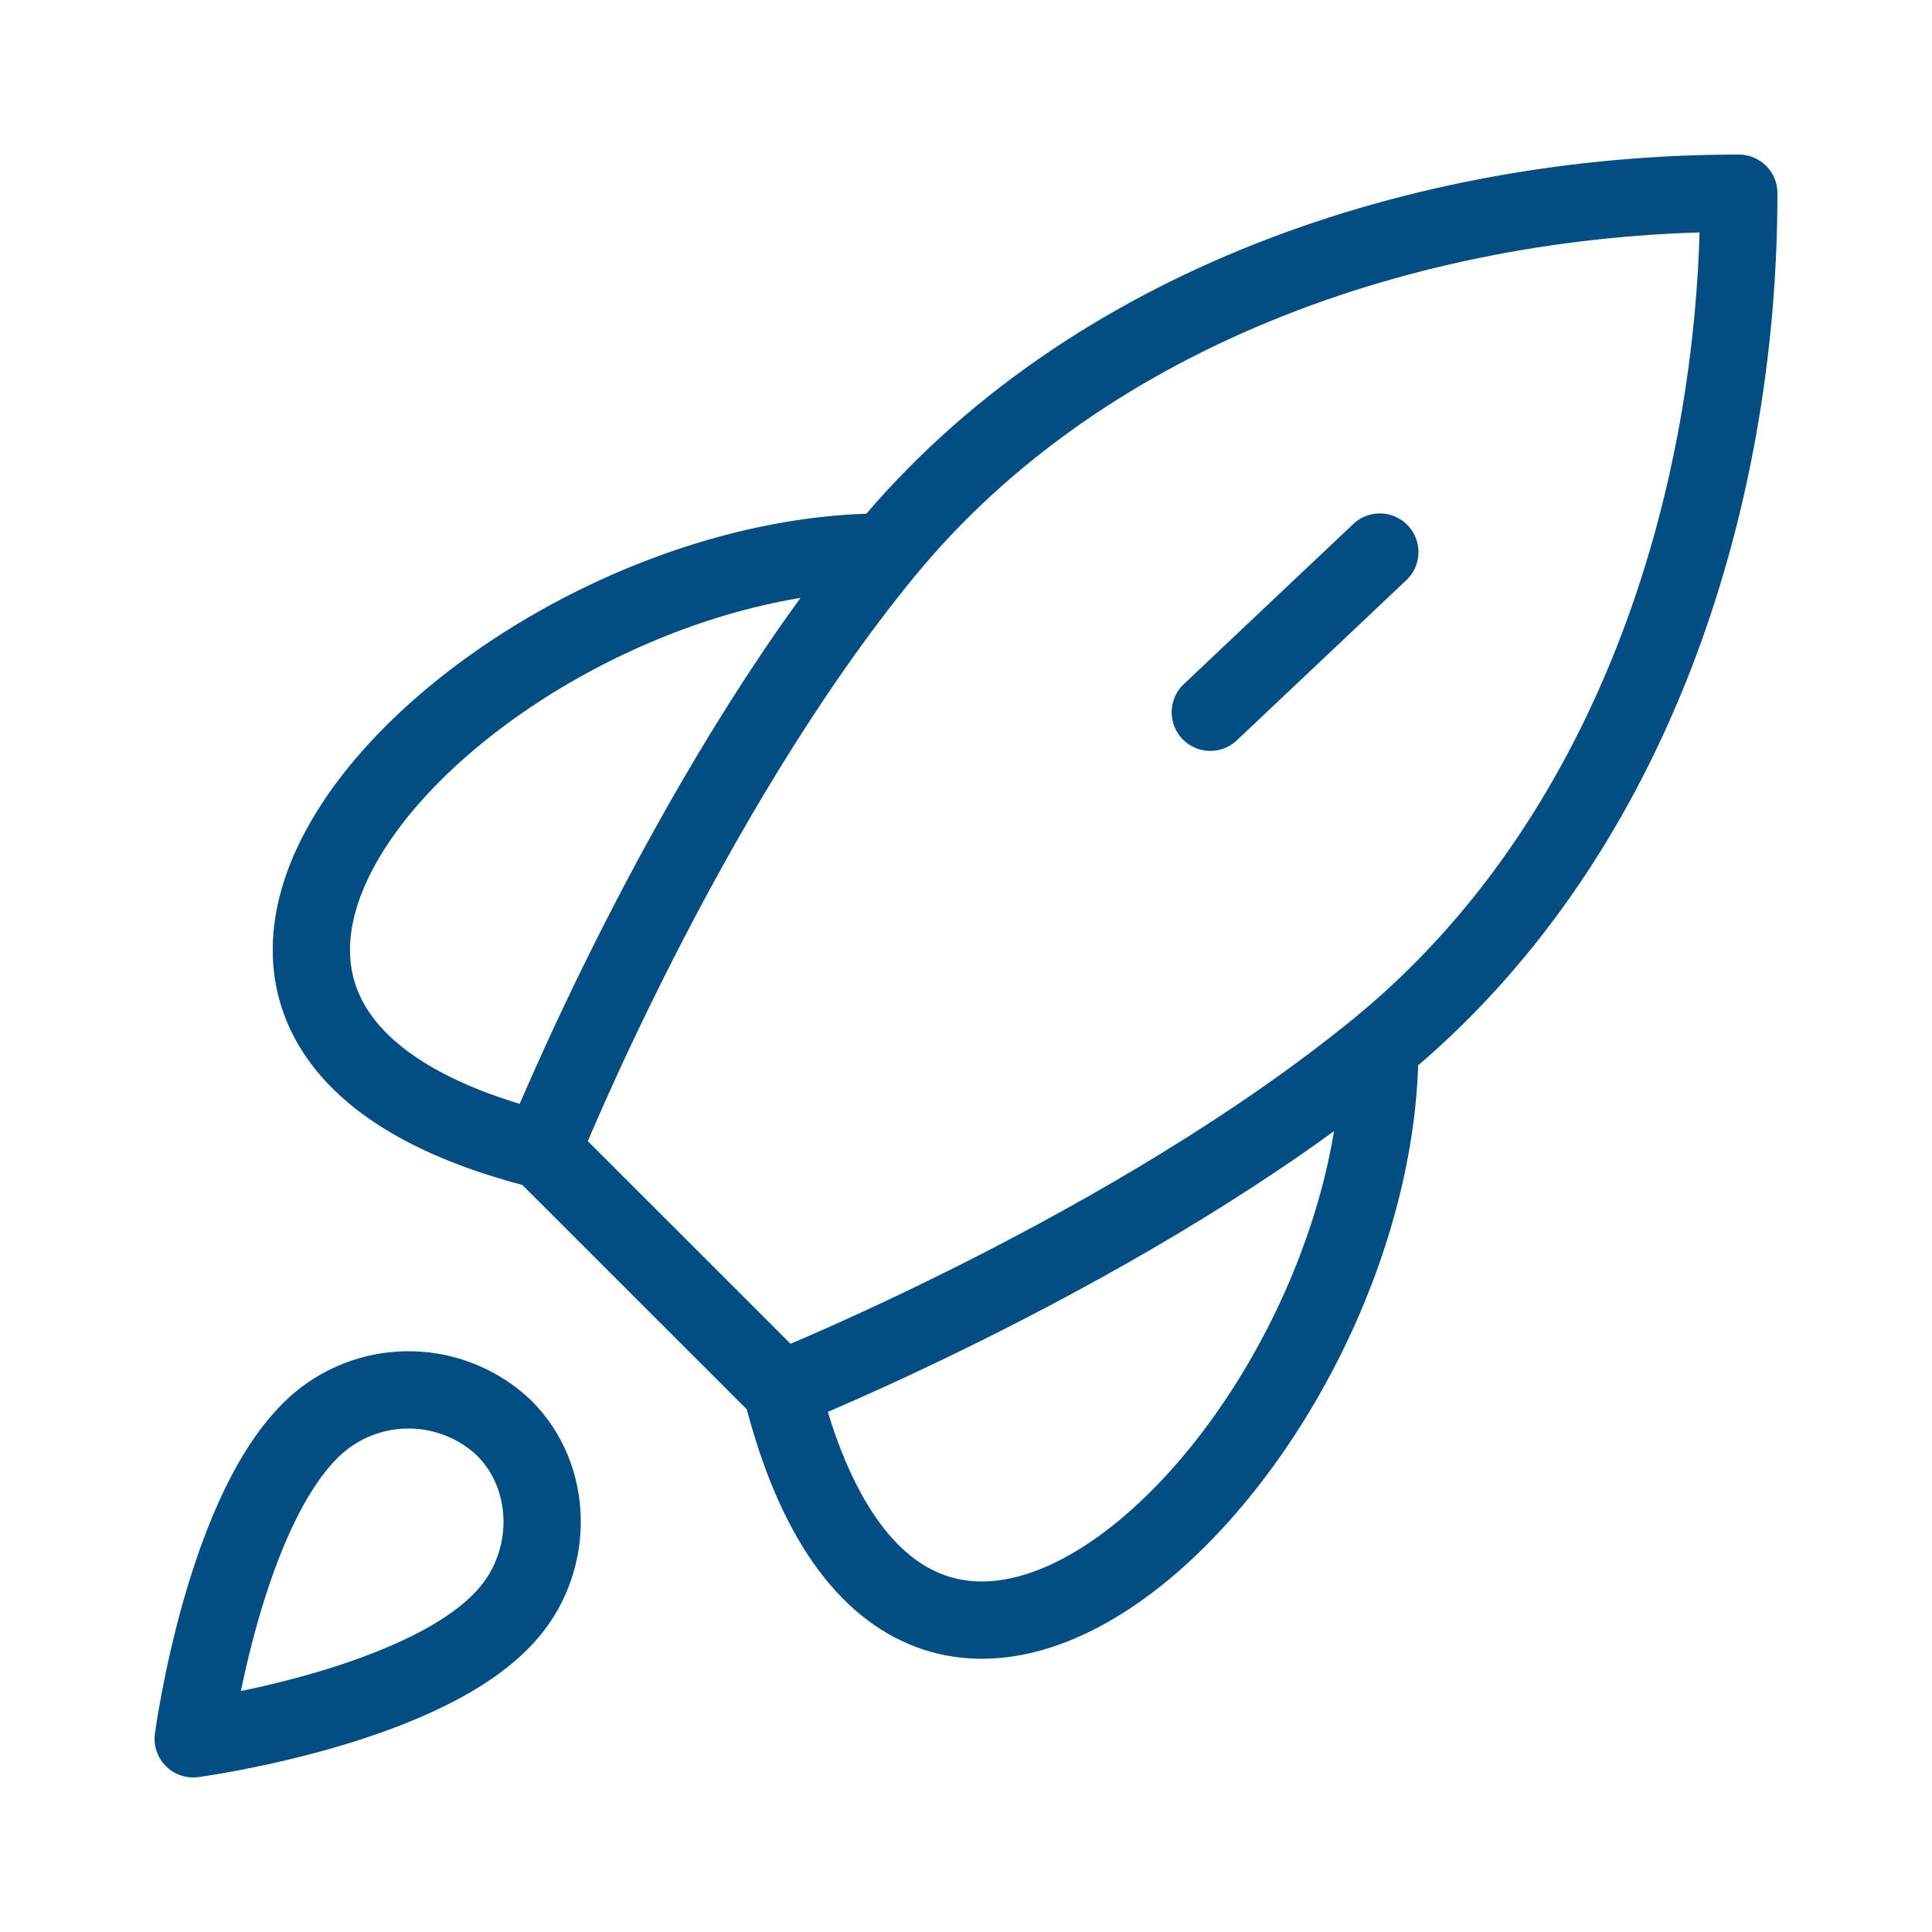
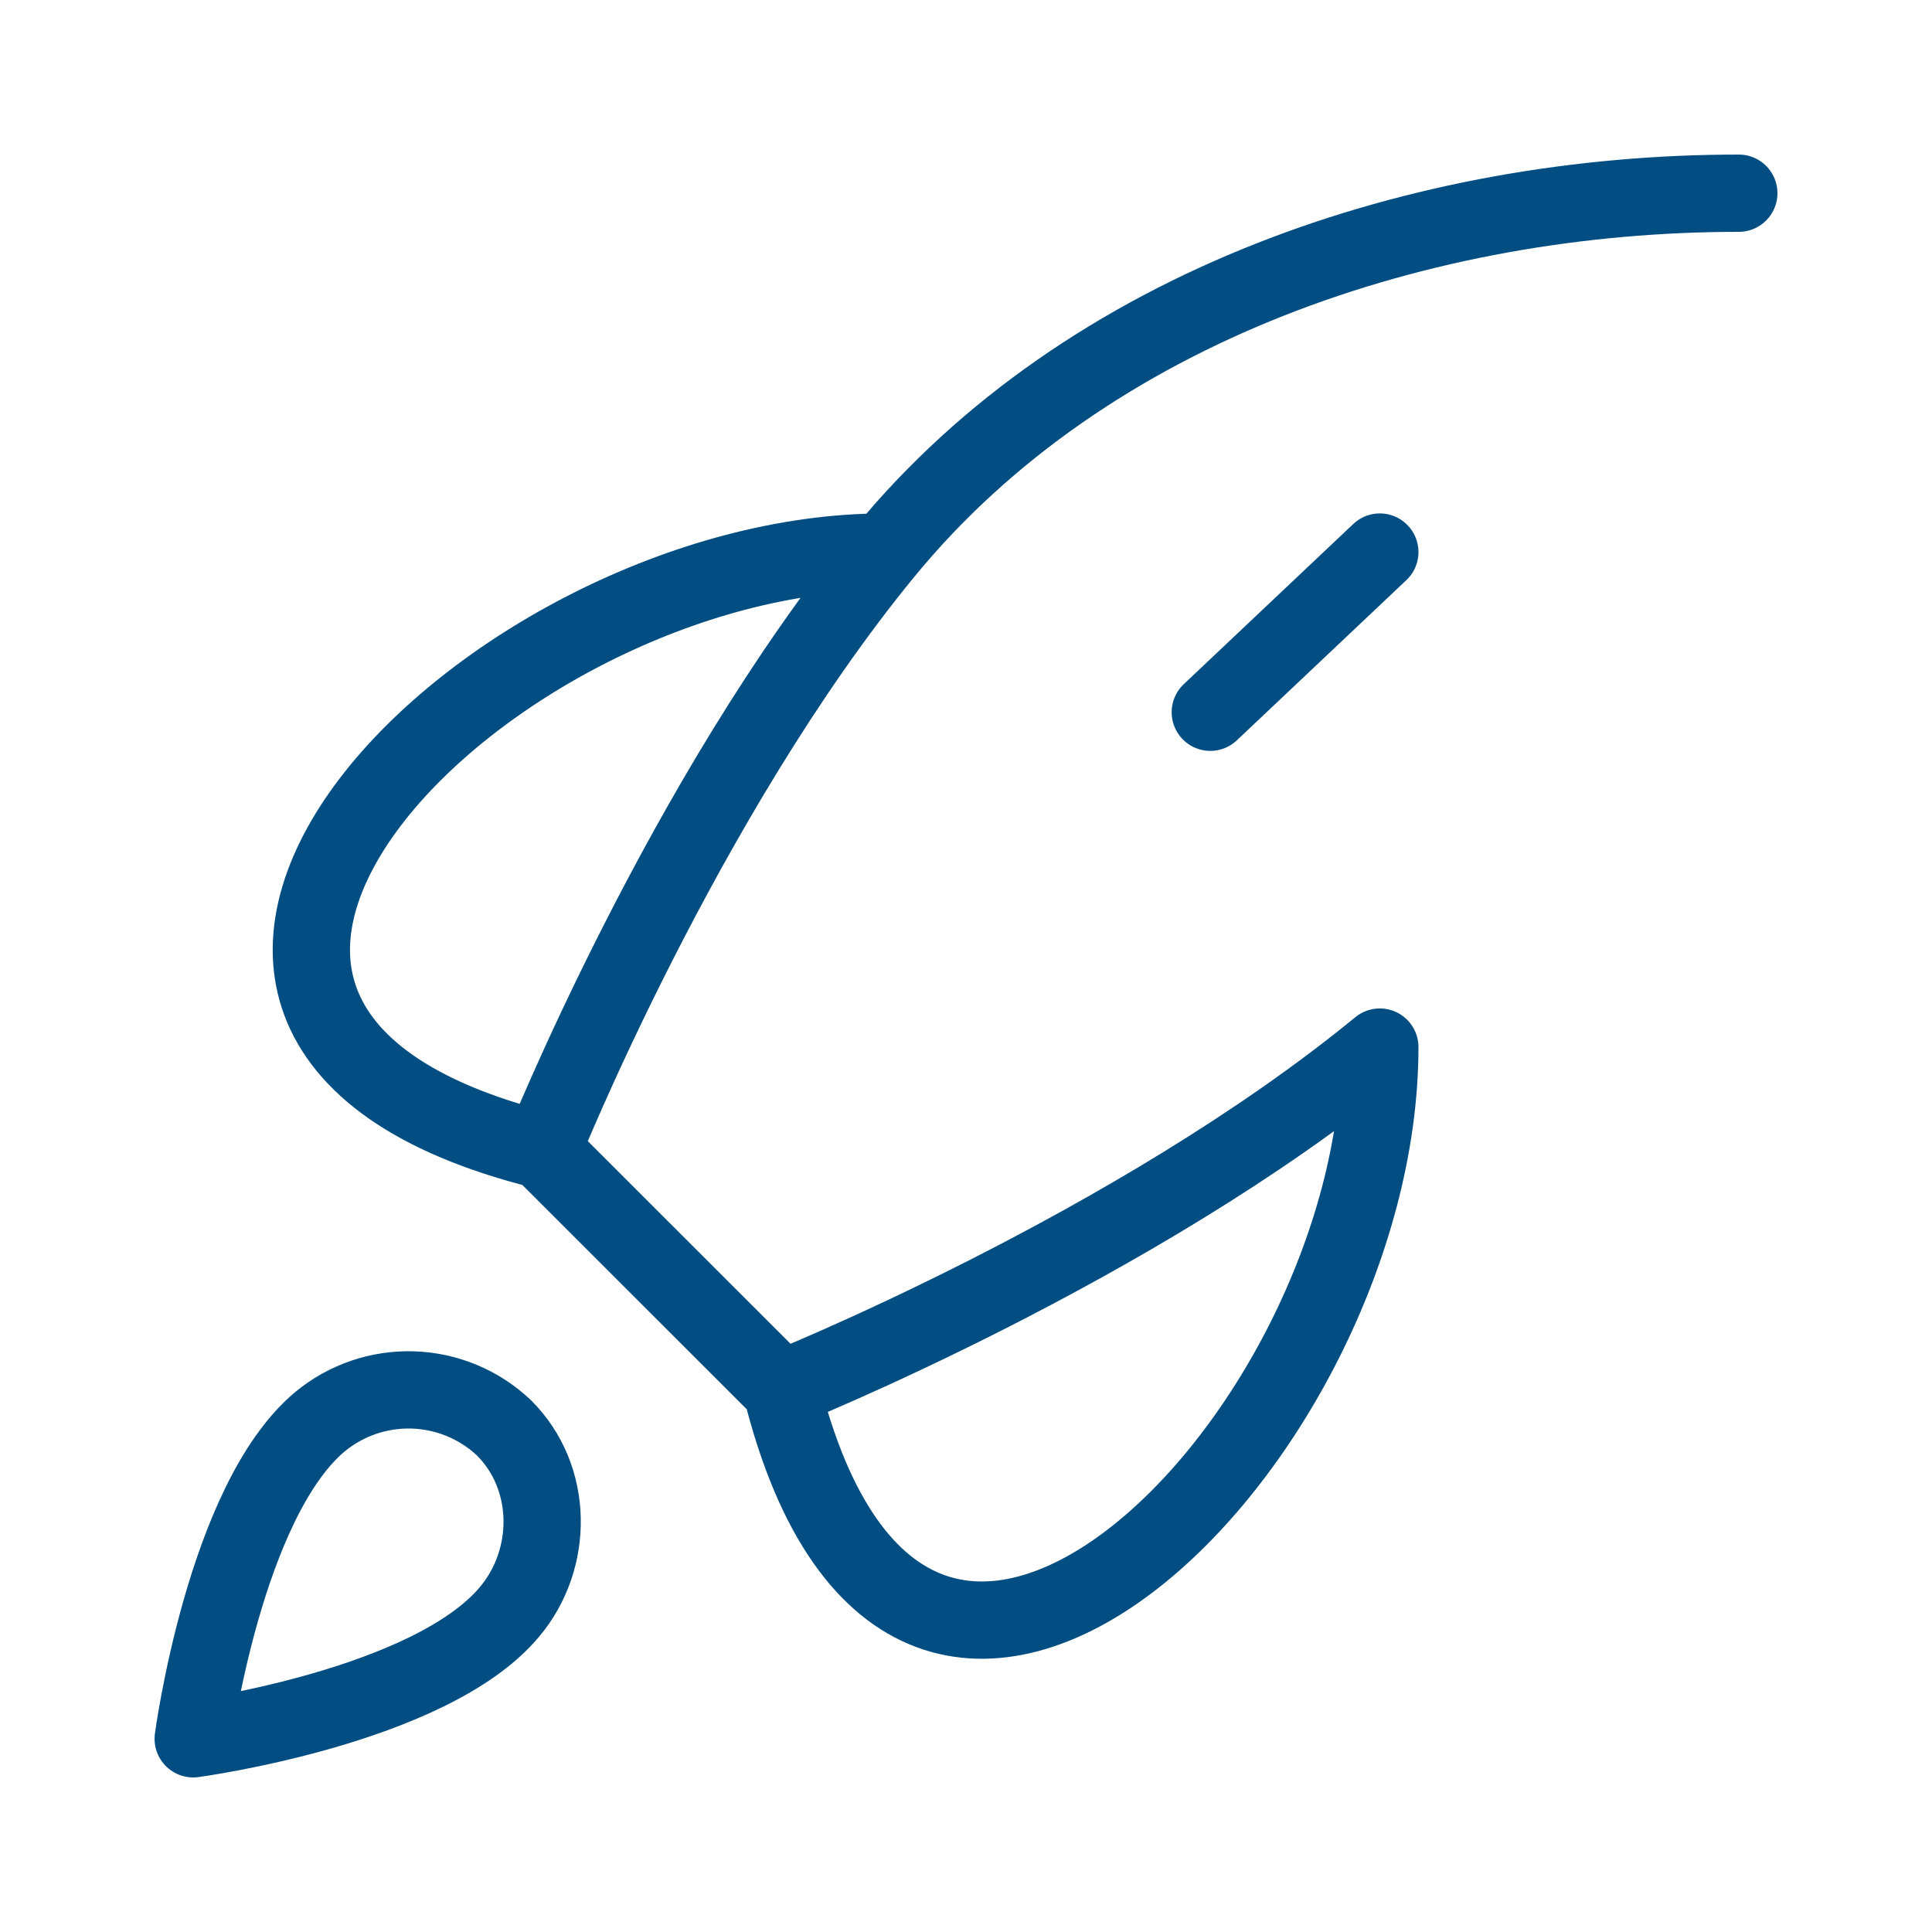
<svg xmlns="http://www.w3.org/2000/svg" width="100" height="100" viewBox="0 0 100 100" fill="none">
-   <path d="M28.064 59.532L40.452 71.915M28.064 59.532C28.064 59.532 35.378 41.257 45.788 28.575M28.064 59.532C1.128 52.799 25.329 28.575 45.788 28.575M40.452 71.915C40.452 71.915 58.733 64.604 71.419 54.197M40.452 71.915C47.187 98.838 71.419 74.65 71.419 54.197M45.788 28.575C56.317 15.748 73.675 10 90 10C90 26.32 84.25 43.667 71.419 54.197M62.645 36.866L71.419 28.575M16.55 73.597C11.636 77.73 10 90 10 90C10 90 22.243 88.359 26.366 83.437C28.689 80.682 28.658 76.451 26.072 73.892C24.794 72.69 23.12 71.997 21.367 71.943C19.613 71.889 17.9 72.477 16.55 73.597Z" stroke="#024D81" stroke-width="4" stroke-linecap="round" stroke-linejoin="round" />
+   <path d="M28.064 59.532L40.452 71.915M28.064 59.532C28.064 59.532 35.378 41.257 45.788 28.575M28.064 59.532C1.128 52.799 25.329 28.575 45.788 28.575M40.452 71.915C40.452 71.915 58.733 64.604 71.419 54.197M40.452 71.915C47.187 98.838 71.419 74.65 71.419 54.197M45.788 28.575C56.317 15.748 73.675 10 90 10M62.645 36.866L71.419 28.575M16.55 73.597C11.636 77.73 10 90 10 90C10 90 22.243 88.359 26.366 83.437C28.689 80.682 28.658 76.451 26.072 73.892C24.794 72.69 23.12 71.997 21.367 71.943C19.613 71.889 17.9 72.477 16.55 73.597Z" stroke="#024D81" stroke-width="4" stroke-linecap="round" stroke-linejoin="round" />
</svg>